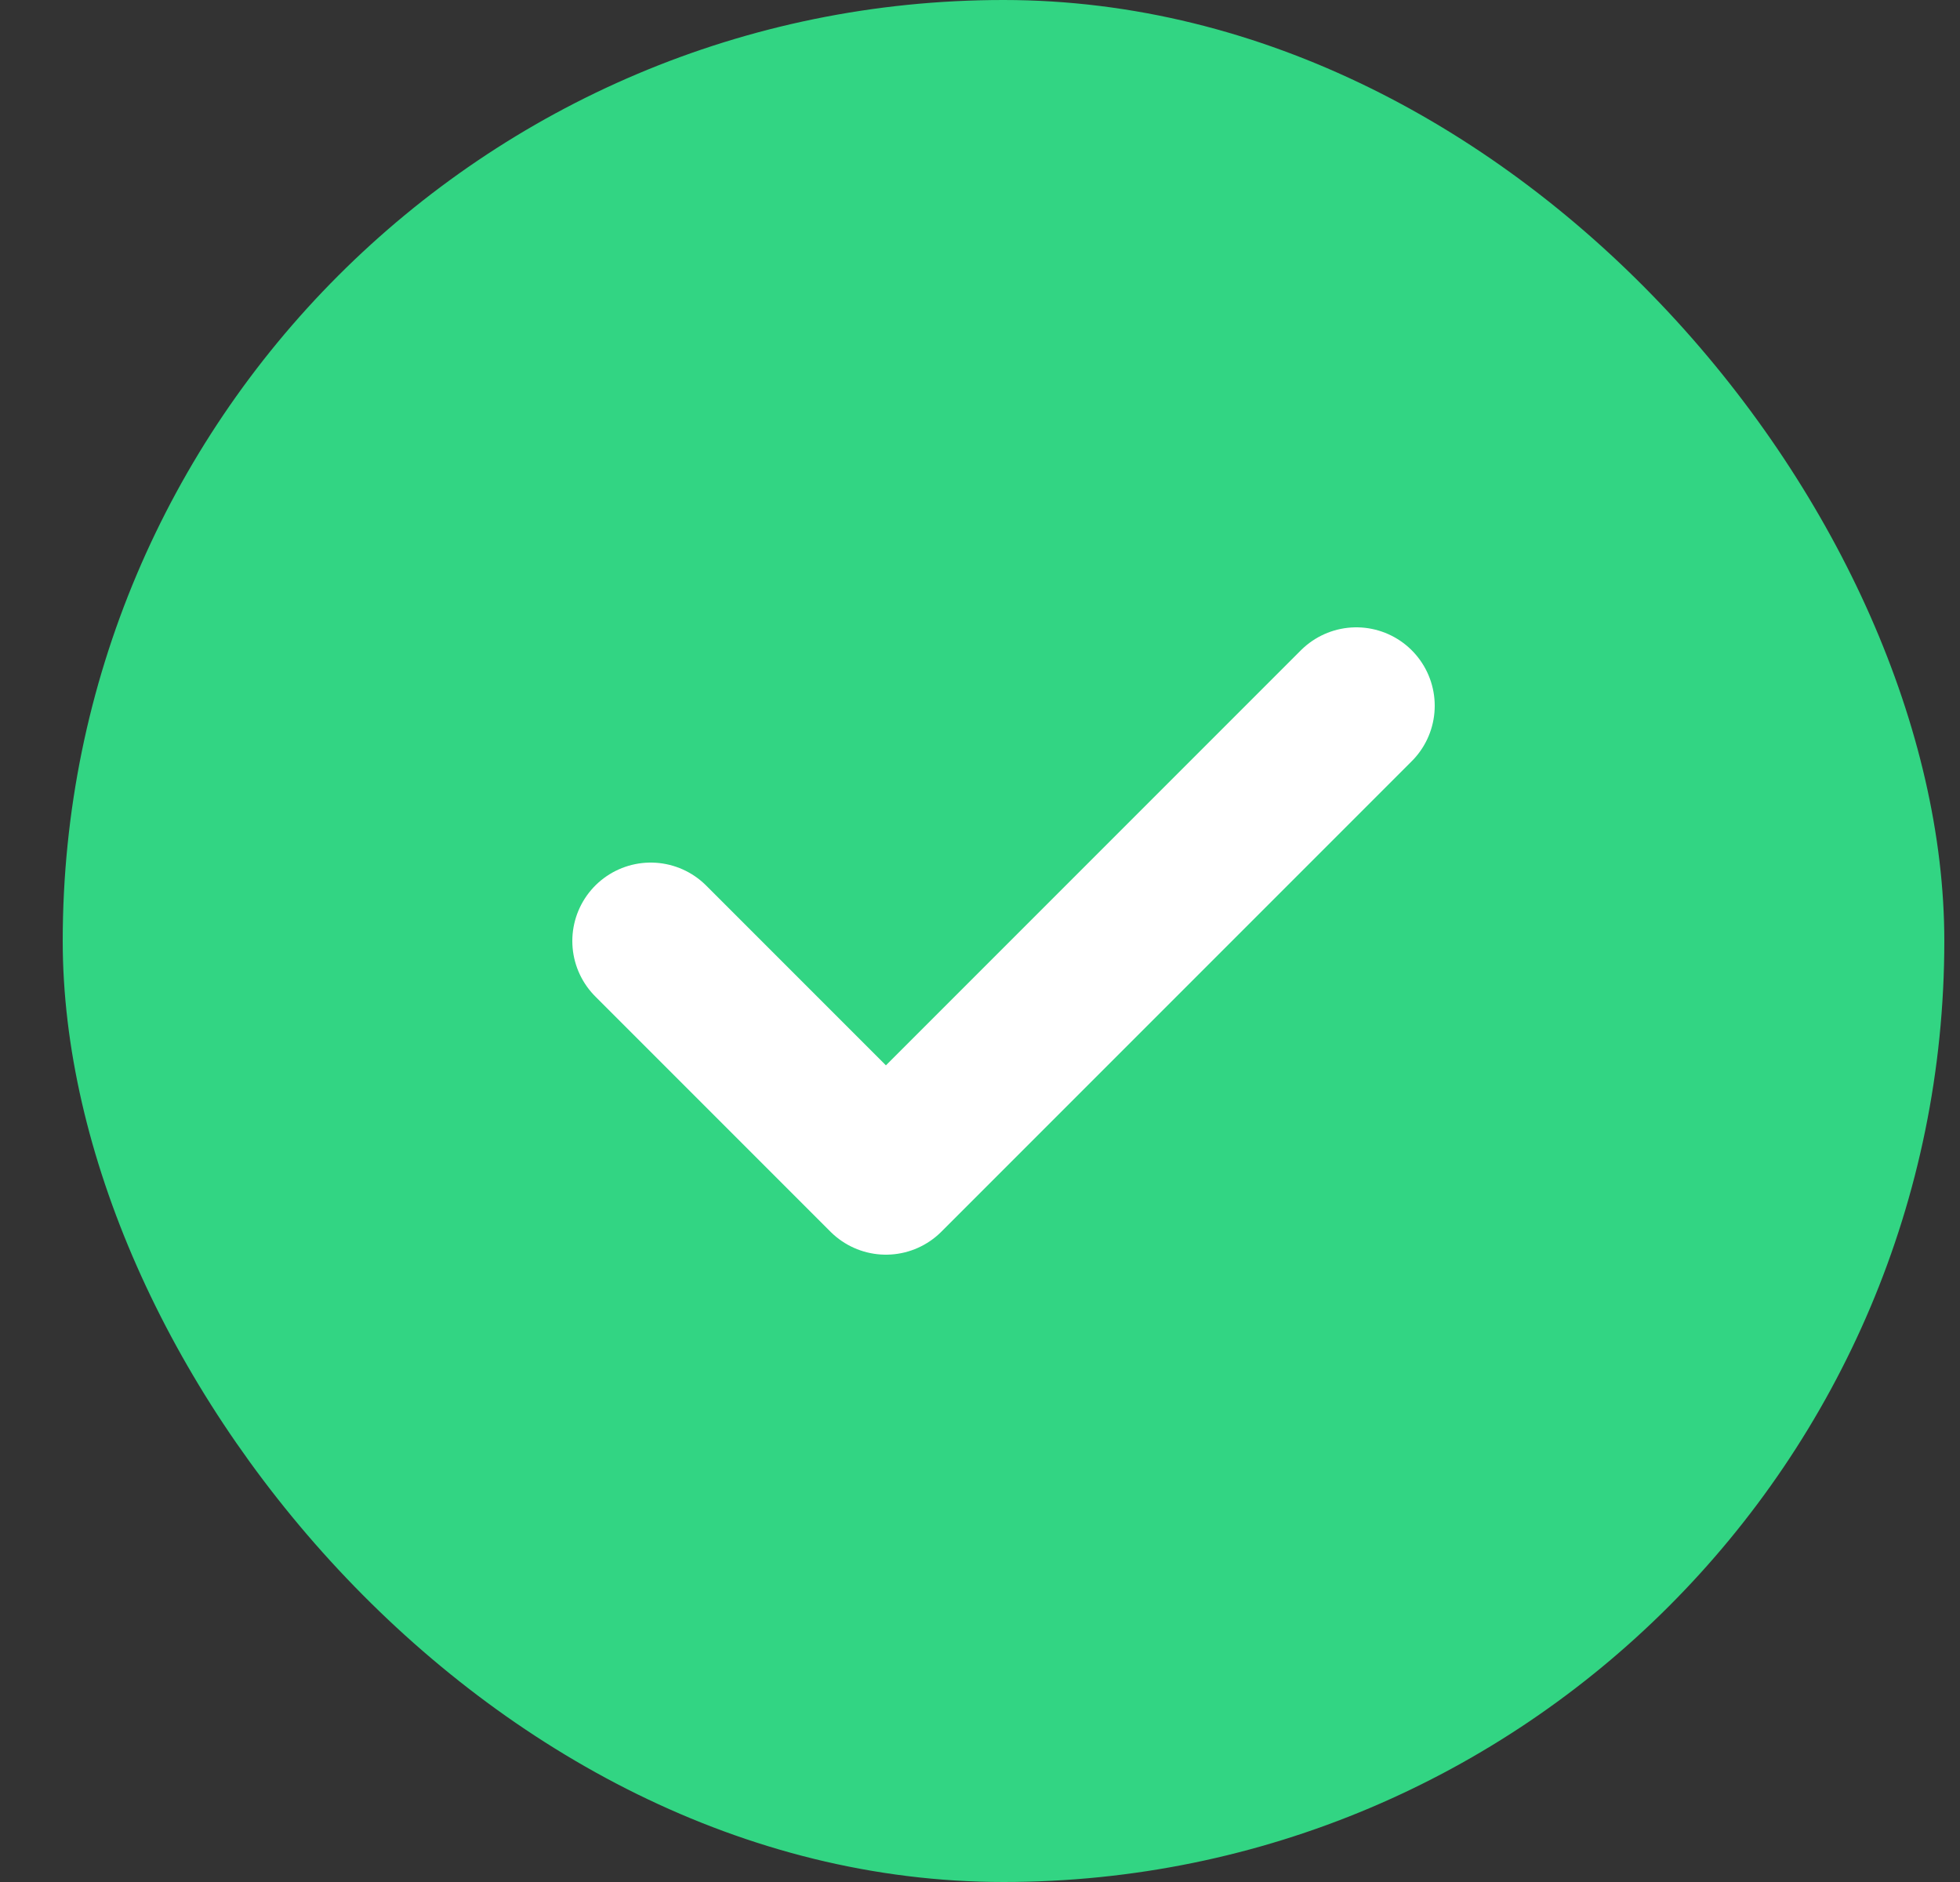
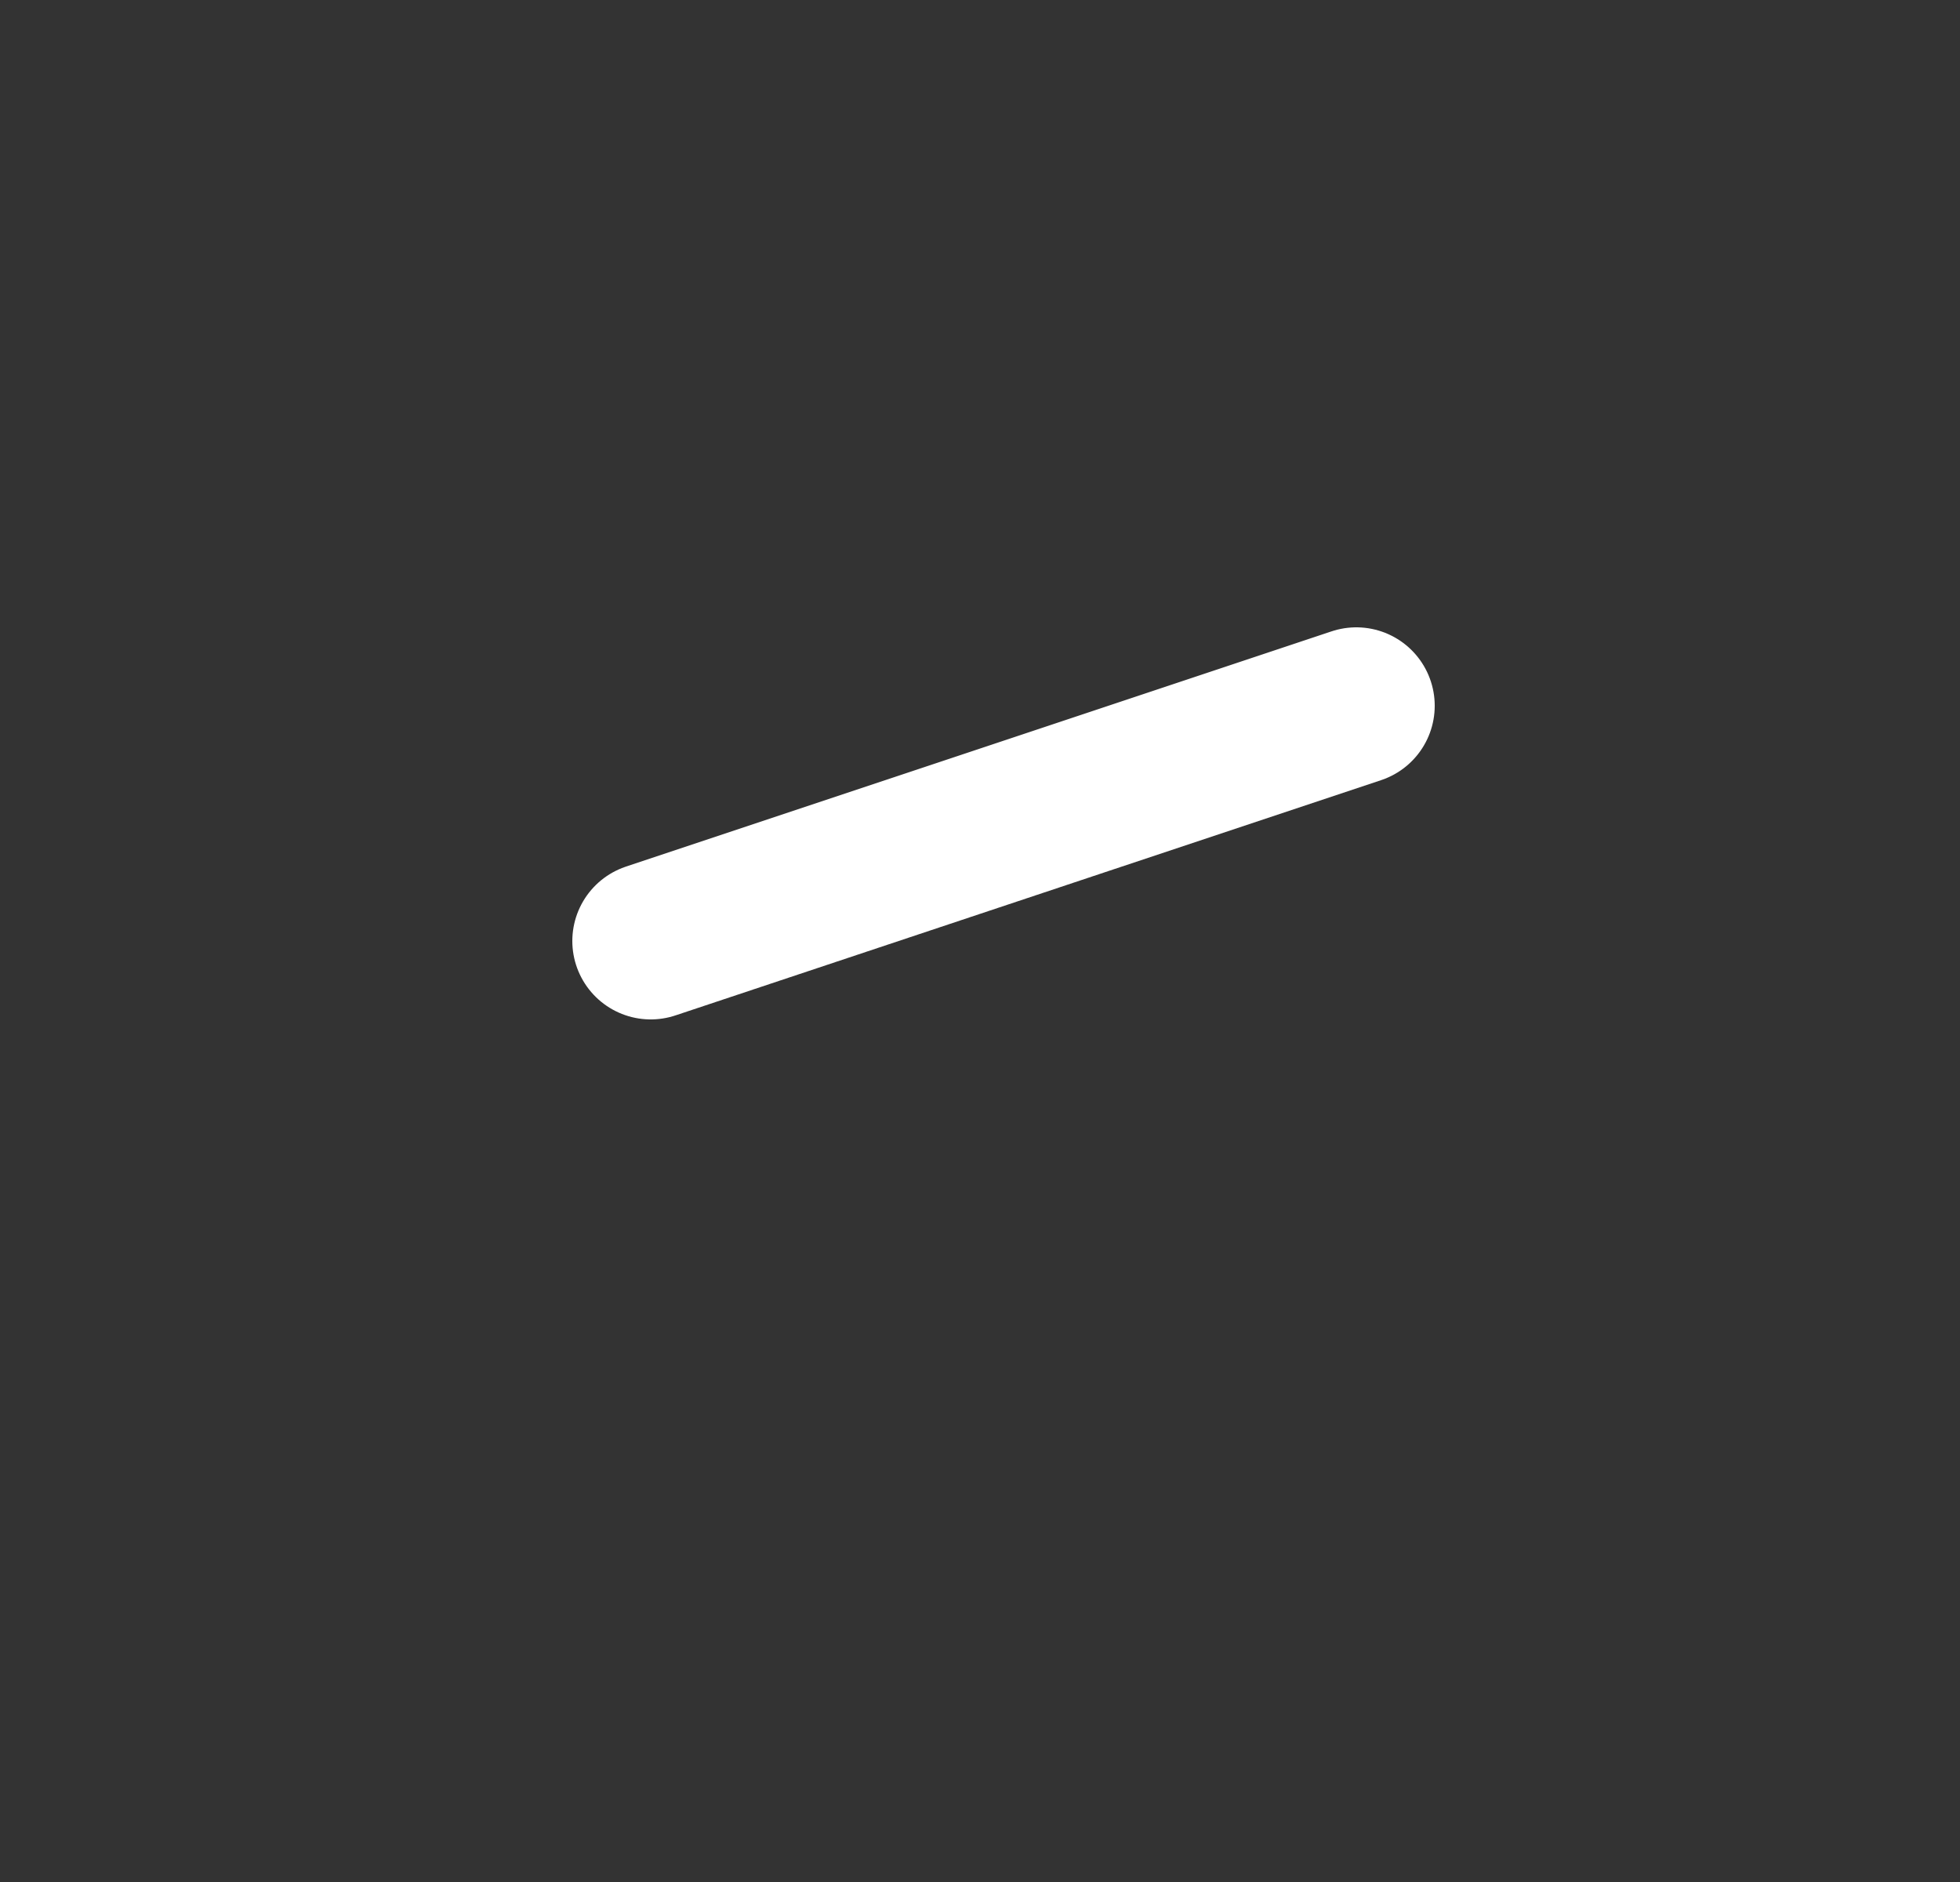
<svg xmlns="http://www.w3.org/2000/svg" width="25" height="24" viewBox="0 0 25 24" fill="none">
  <rect x="0" y="0" width="25" height="24" fill="#333333" stroke="none" />
-   <rect x="0.8" width="24" height="24" rx="12" fill="#32D583" />
-   <path d="M8.3 12L11.3 15L17.3 9" stroke="white" stroke-width="2" stroke-linecap="round" stroke-linejoin="round" />
+   <path d="M8.3 12L17.3 9" stroke="white" stroke-width="2" stroke-linecap="round" stroke-linejoin="round" />
</svg>